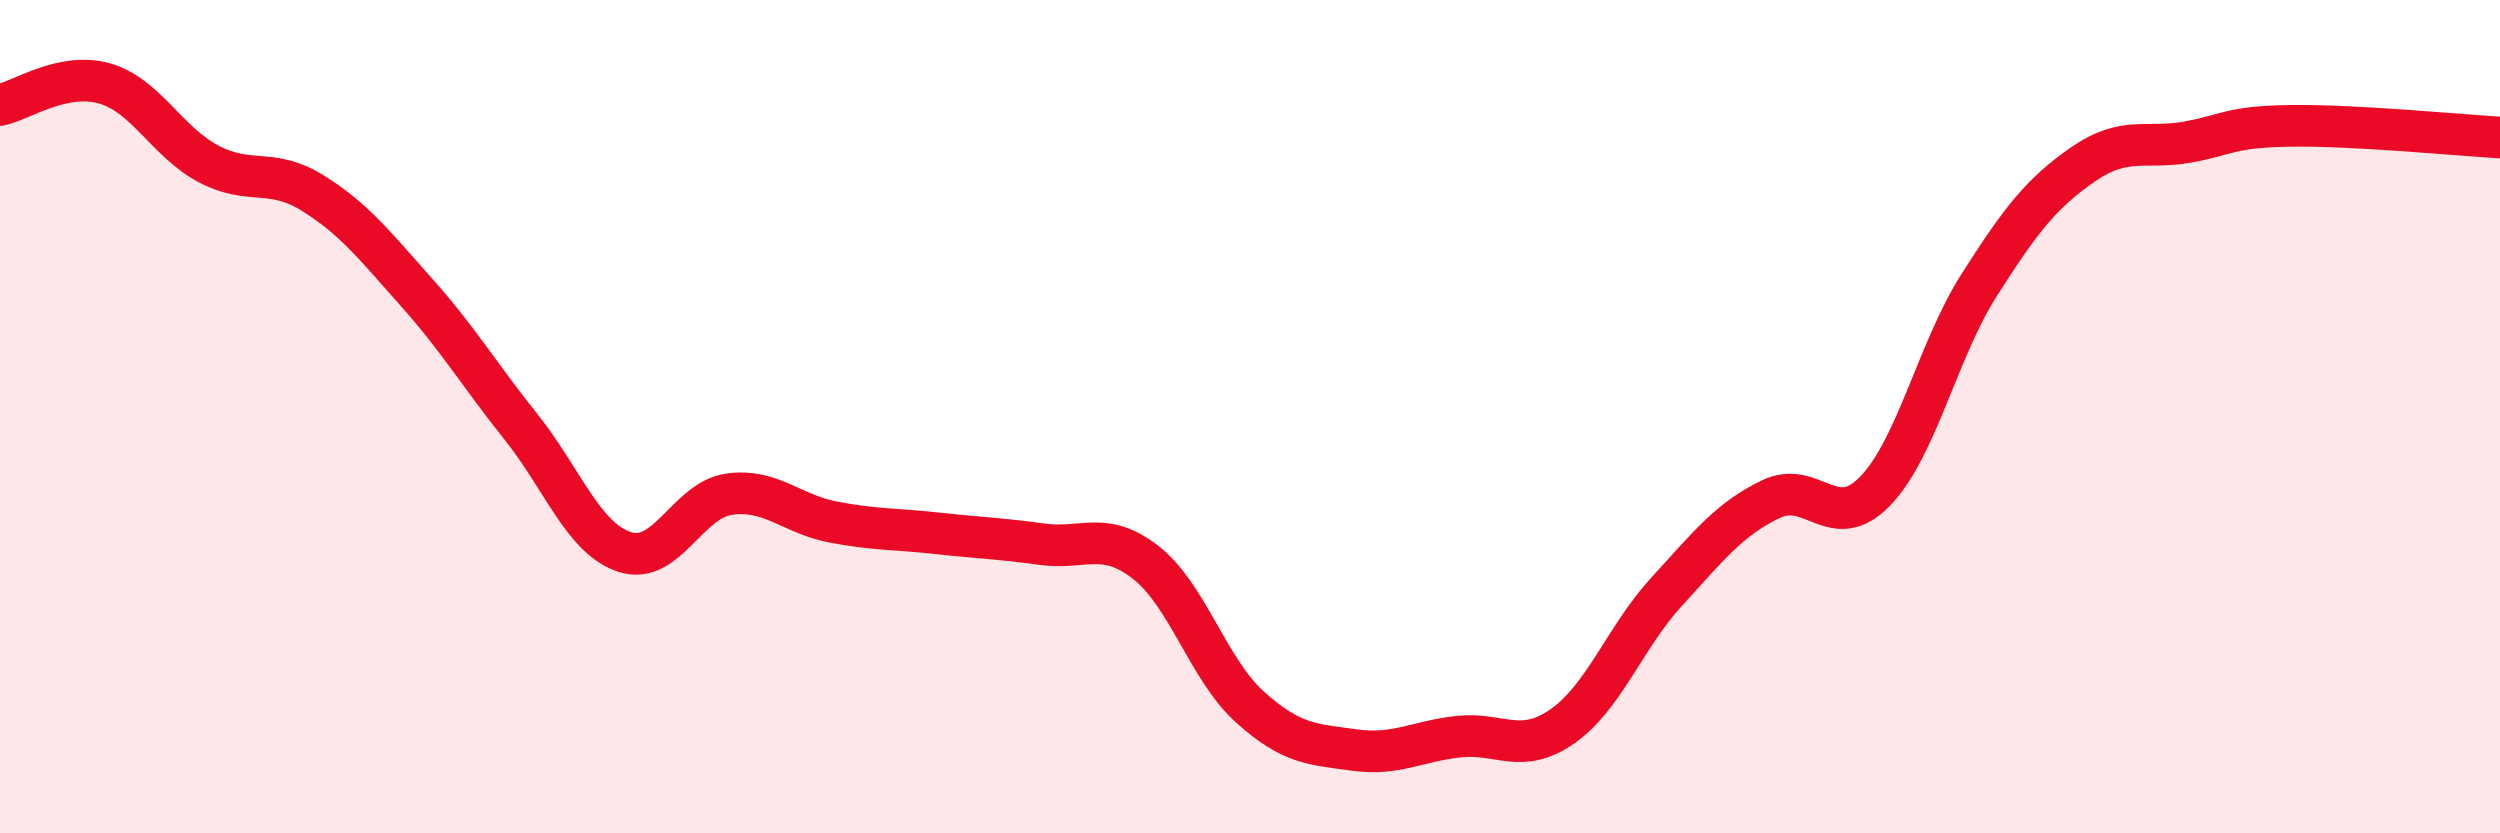
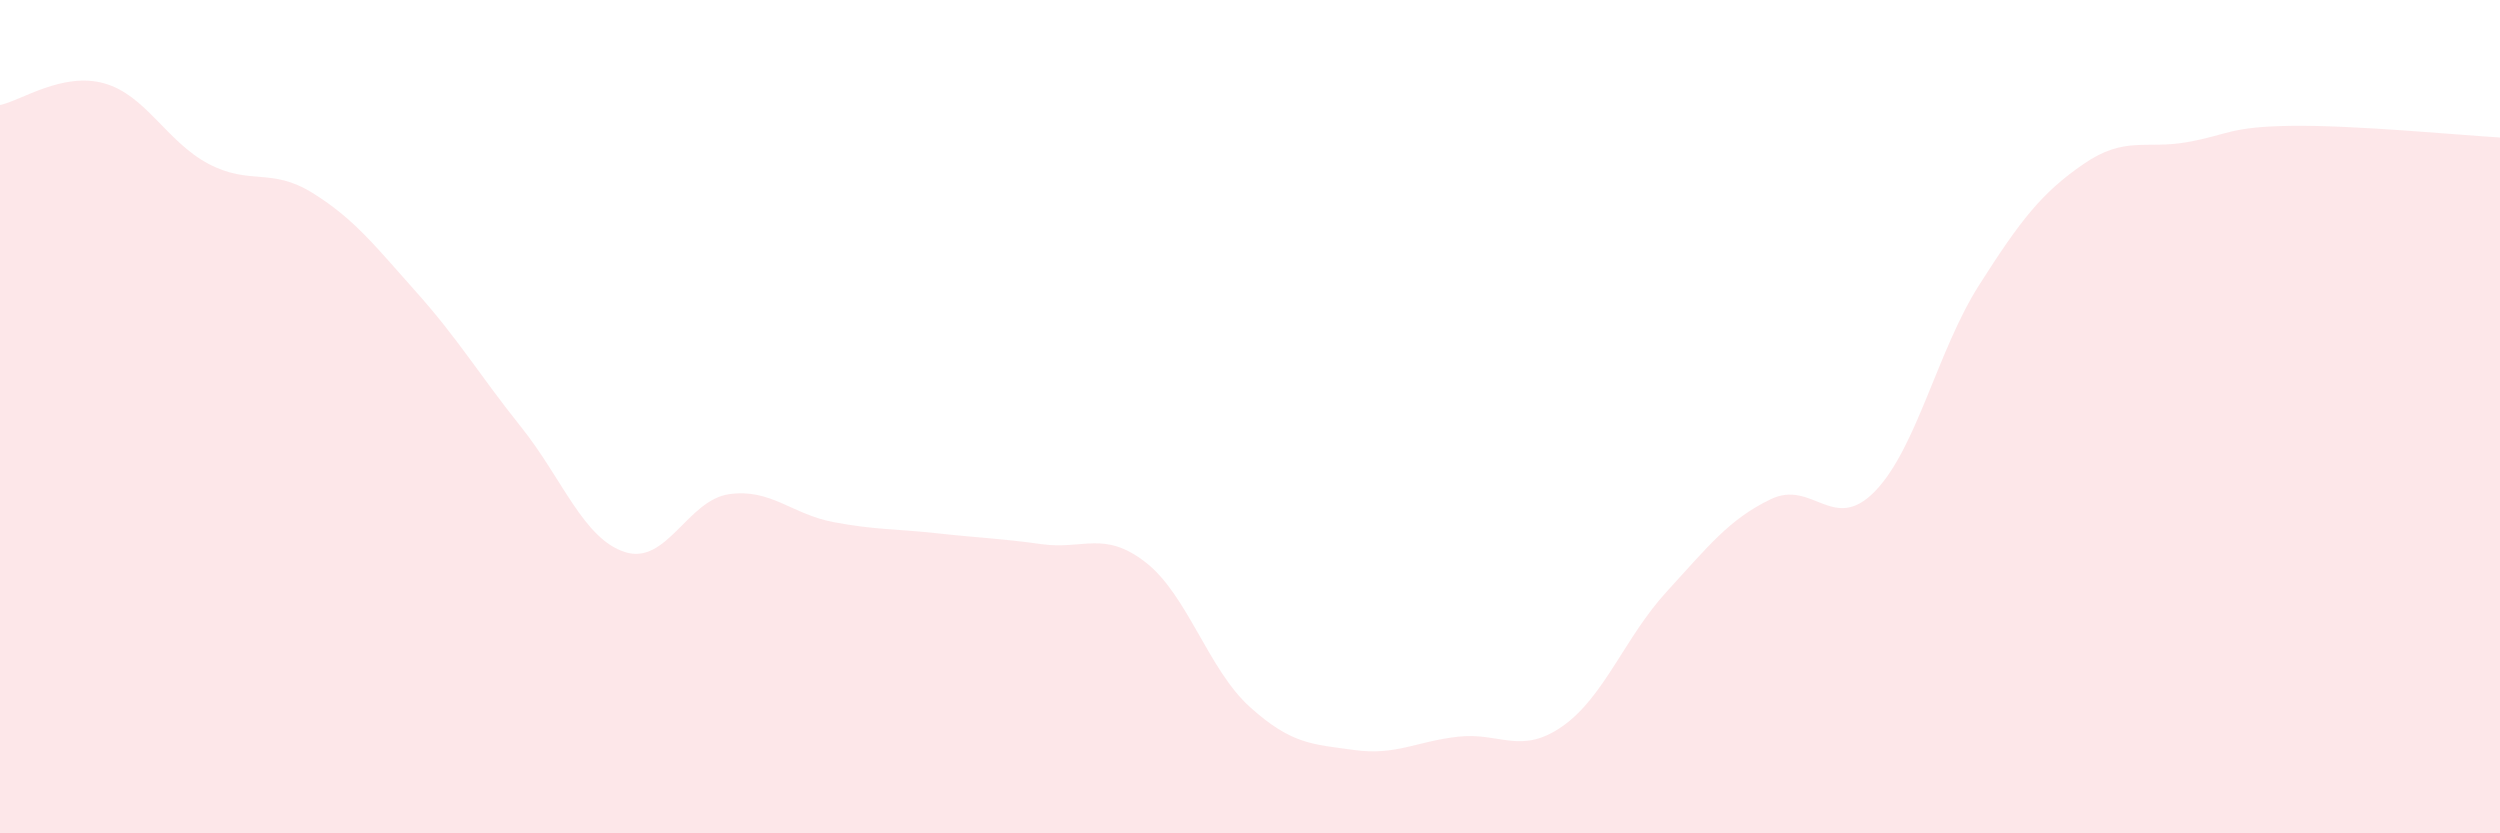
<svg xmlns="http://www.w3.org/2000/svg" width="60" height="20" viewBox="0 0 60 20">
  <path d="M 0,2.52 C 0.5,2.42 1.5,1.72 2.5,2 C 3.5,2.28 4,3.4 5,3.93 C 6,4.46 6.5,4.01 7.5,4.63 C 8.5,5.25 9,5.9 10,7.02 C 11,8.14 11.5,8.99 12.5,10.24 C 13.5,11.49 14,12.93 15,13.25 C 16,13.57 16.5,12 17.5,11.86 C 18.5,11.72 19,12.34 20,12.53 C 21,12.72 21.5,12.69 22.5,12.8 C 23.5,12.91 24,12.92 25,13.06 C 26,13.2 26.5,12.72 27.5,13.5 C 28.5,14.28 29,16.07 30,16.97 C 31,17.87 31.5,17.86 32.5,18 C 33.5,18.14 34,17.79 35,17.68 C 36,17.57 36.5,18.13 37.5,17.43 C 38.5,16.73 39,15.29 40,14.2 C 41,13.11 41.5,12.46 42.5,11.98 C 43.5,11.5 44,12.82 45,11.79 C 46,10.76 46.5,8.41 47.5,6.84 C 48.5,5.27 49,4.63 50,3.94 C 51,3.25 51.5,3.59 52.5,3.41 C 53.5,3.23 53.5,3.04 55,3.02 C 56.5,3 59,3.24 60,3.3L60 20L0 20Z" fill="#EB0A25" opacity="0.1" stroke-linecap="round" stroke-linejoin="round" />
-   <path d="M 0,2.52 C 0.5,2.42 1.5,1.72 2.5,2 C 3.5,2.28 4,3.4 5,3.93 C 6,4.46 6.5,4.01 7.5,4.63 C 8.5,5.25 9,5.9 10,7.02 C 11,8.14 11.5,8.99 12.5,10.24 C 13.5,11.49 14,12.93 15,13.25 C 16,13.57 16.5,12 17.5,11.86 C 18.5,11.72 19,12.34 20,12.53 C 21,12.72 21.5,12.69 22.5,12.8 C 23.5,12.91 24,12.92 25,13.06 C 26,13.2 26.5,12.72 27.5,13.5 C 28.5,14.28 29,16.07 30,16.97 C 31,17.87 31.5,17.86 32.5,18 C 33.5,18.14 34,17.79 35,17.68 C 36,17.57 36.5,18.13 37.5,17.43 C 38.5,16.73 39,15.29 40,14.2 C 41,13.11 41.5,12.46 42.5,11.98 C 43.5,11.5 44,12.82 45,11.79 C 46,10.76 46.5,8.41 47.5,6.84 C 48.5,5.27 49,4.63 50,3.94 C 51,3.25 51.5,3.59 52.5,3.41 C 53.5,3.23 53.5,3.04 55,3.02 C 56.5,3 59,3.24 60,3.3" stroke="#EB0A25" stroke-width="1" fill="none" stroke-linecap="round" stroke-linejoin="round" />
</svg>